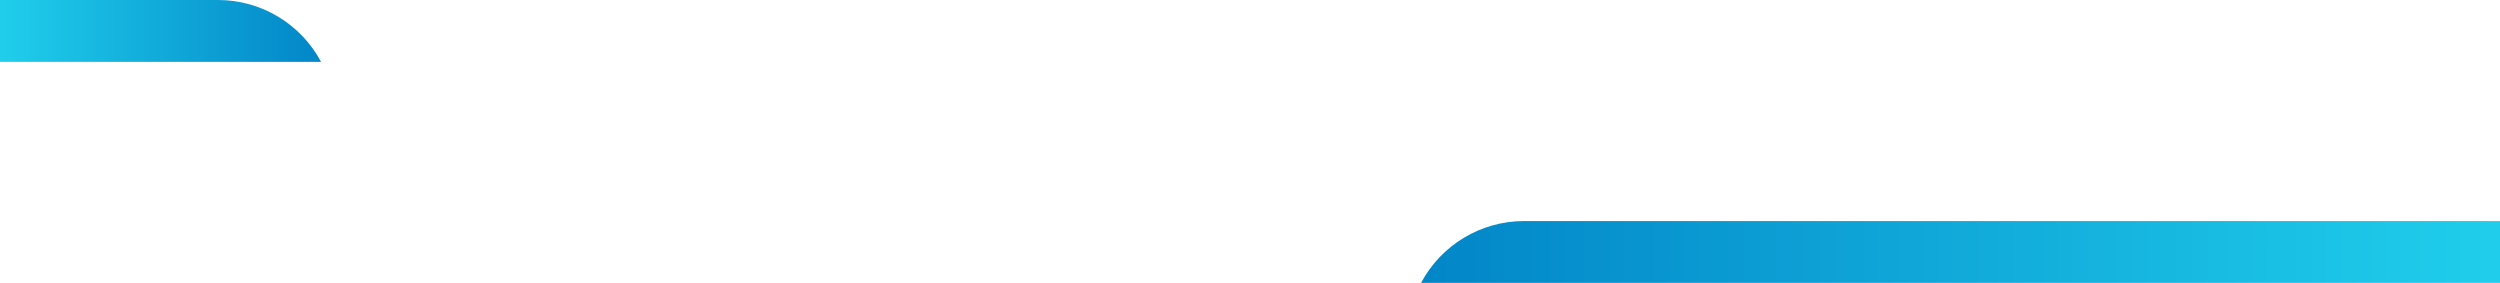
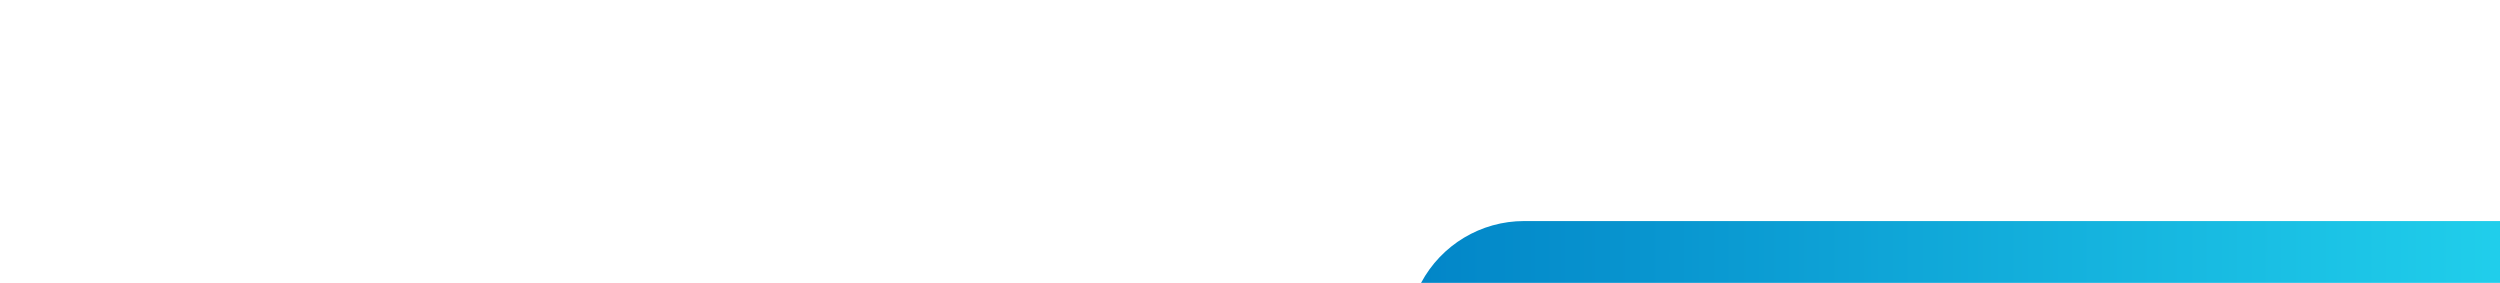
<svg xmlns="http://www.w3.org/2000/svg" width="1900" height="215" viewBox="0 0 1900 215" fill="none">
-   <path d="M5.96046e-07 0V47H244V47C228.571 18.07 198.453 0 165.666 0H5.96046e-07Z" fill="url(#paint0_linear_2002_252)" />
-   <path d="M1900 168V215H1080V215C1095.42 186.072 1125.53 168 1158.31 168H1900Z" fill="url(#paint1_linear_2002_252)" />
+   <path d="M1900 168V215H1080V215C1095.42 186.072 1125.53 168 1158.31 168Z" fill="url(#paint1_linear_2002_252)" />
  <defs>
    <linearGradient id="paint0_linear_2002_252" x1="243.505" y1="23.5" x2="0.494" y2="23.5" gradientUnits="userSpaceOnUse">
      <stop stop-color="#0286C8" />
      <stop offset="1" stop-color="#20CEEB" />
    </linearGradient>
    <linearGradient id="paint1_linear_2002_252" x1="1081.66" y1="191.5" x2="1898.34" y2="191.5" gradientUnits="userSpaceOnUse">
      <stop stop-color="#0286C8" />
      <stop offset="1" stop-color="#20CEEB" />
    </linearGradient>
  </defs>
</svg>